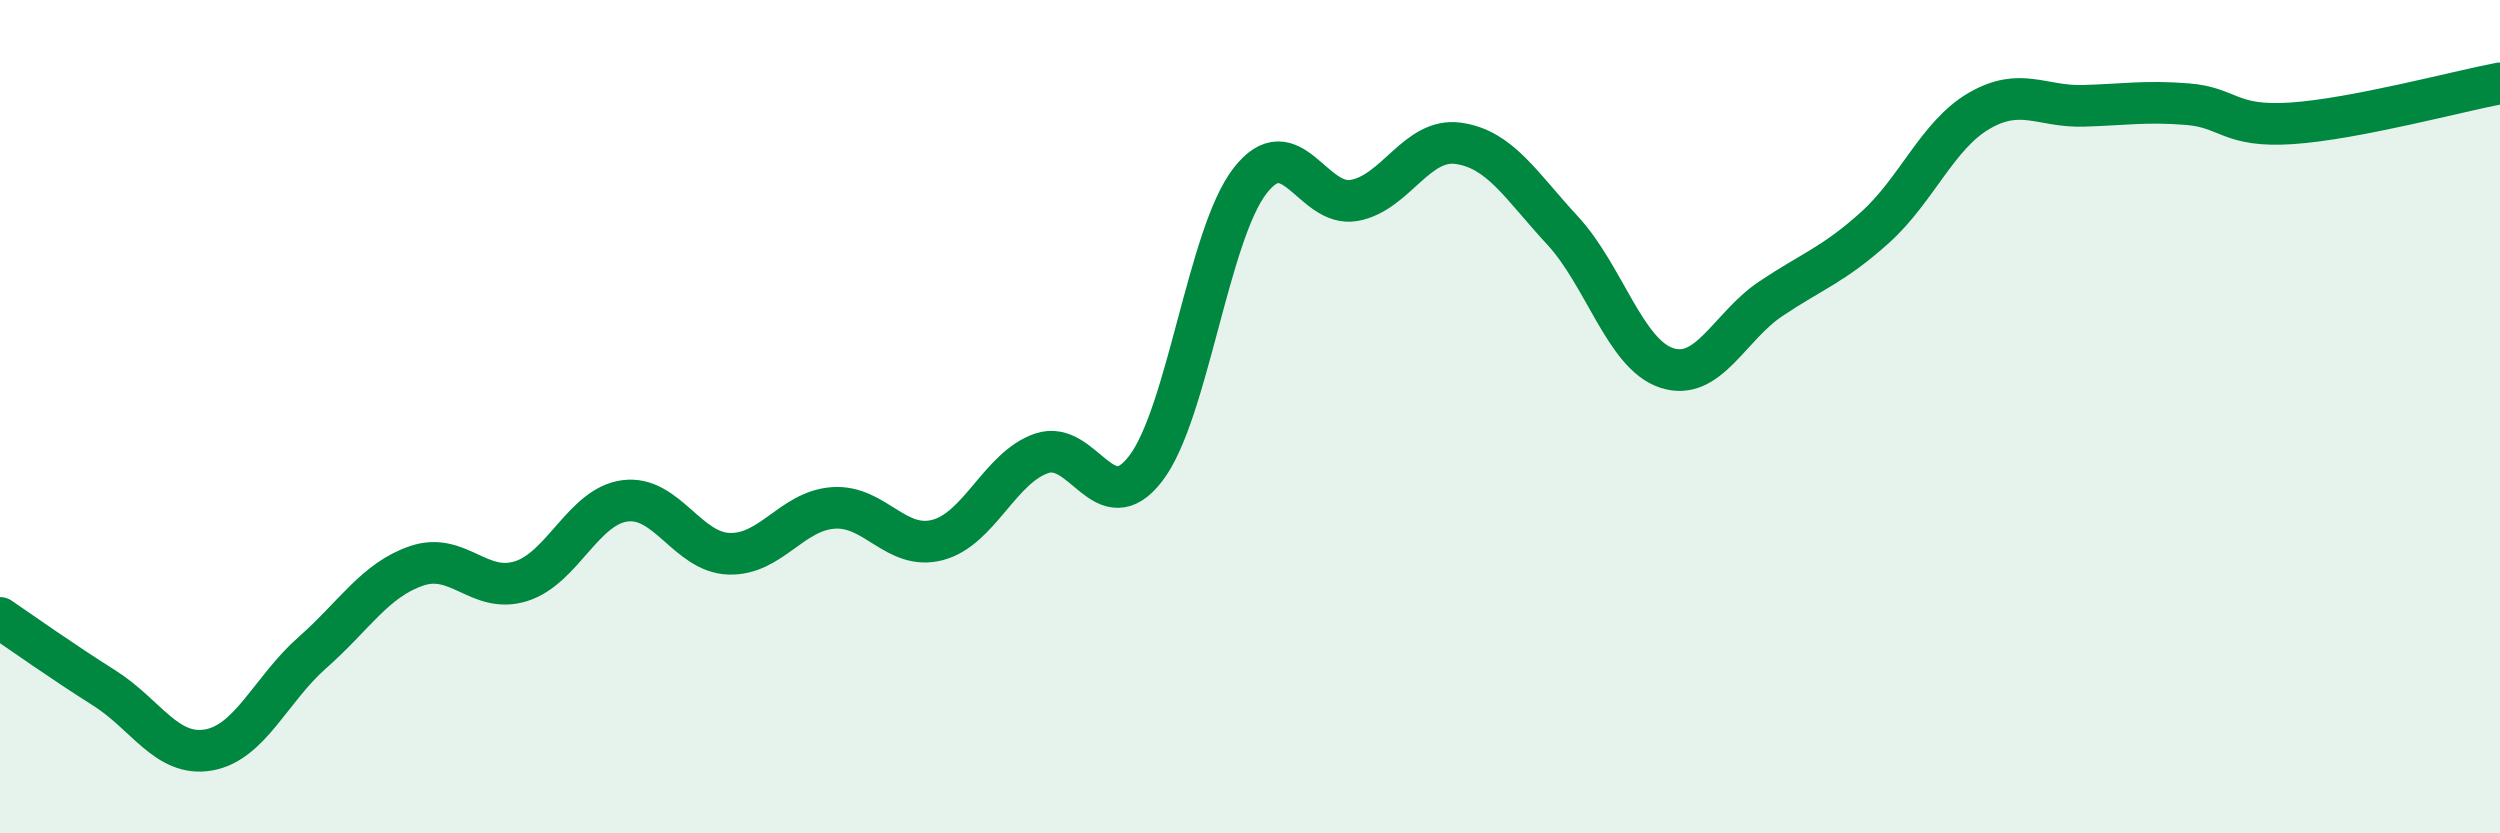
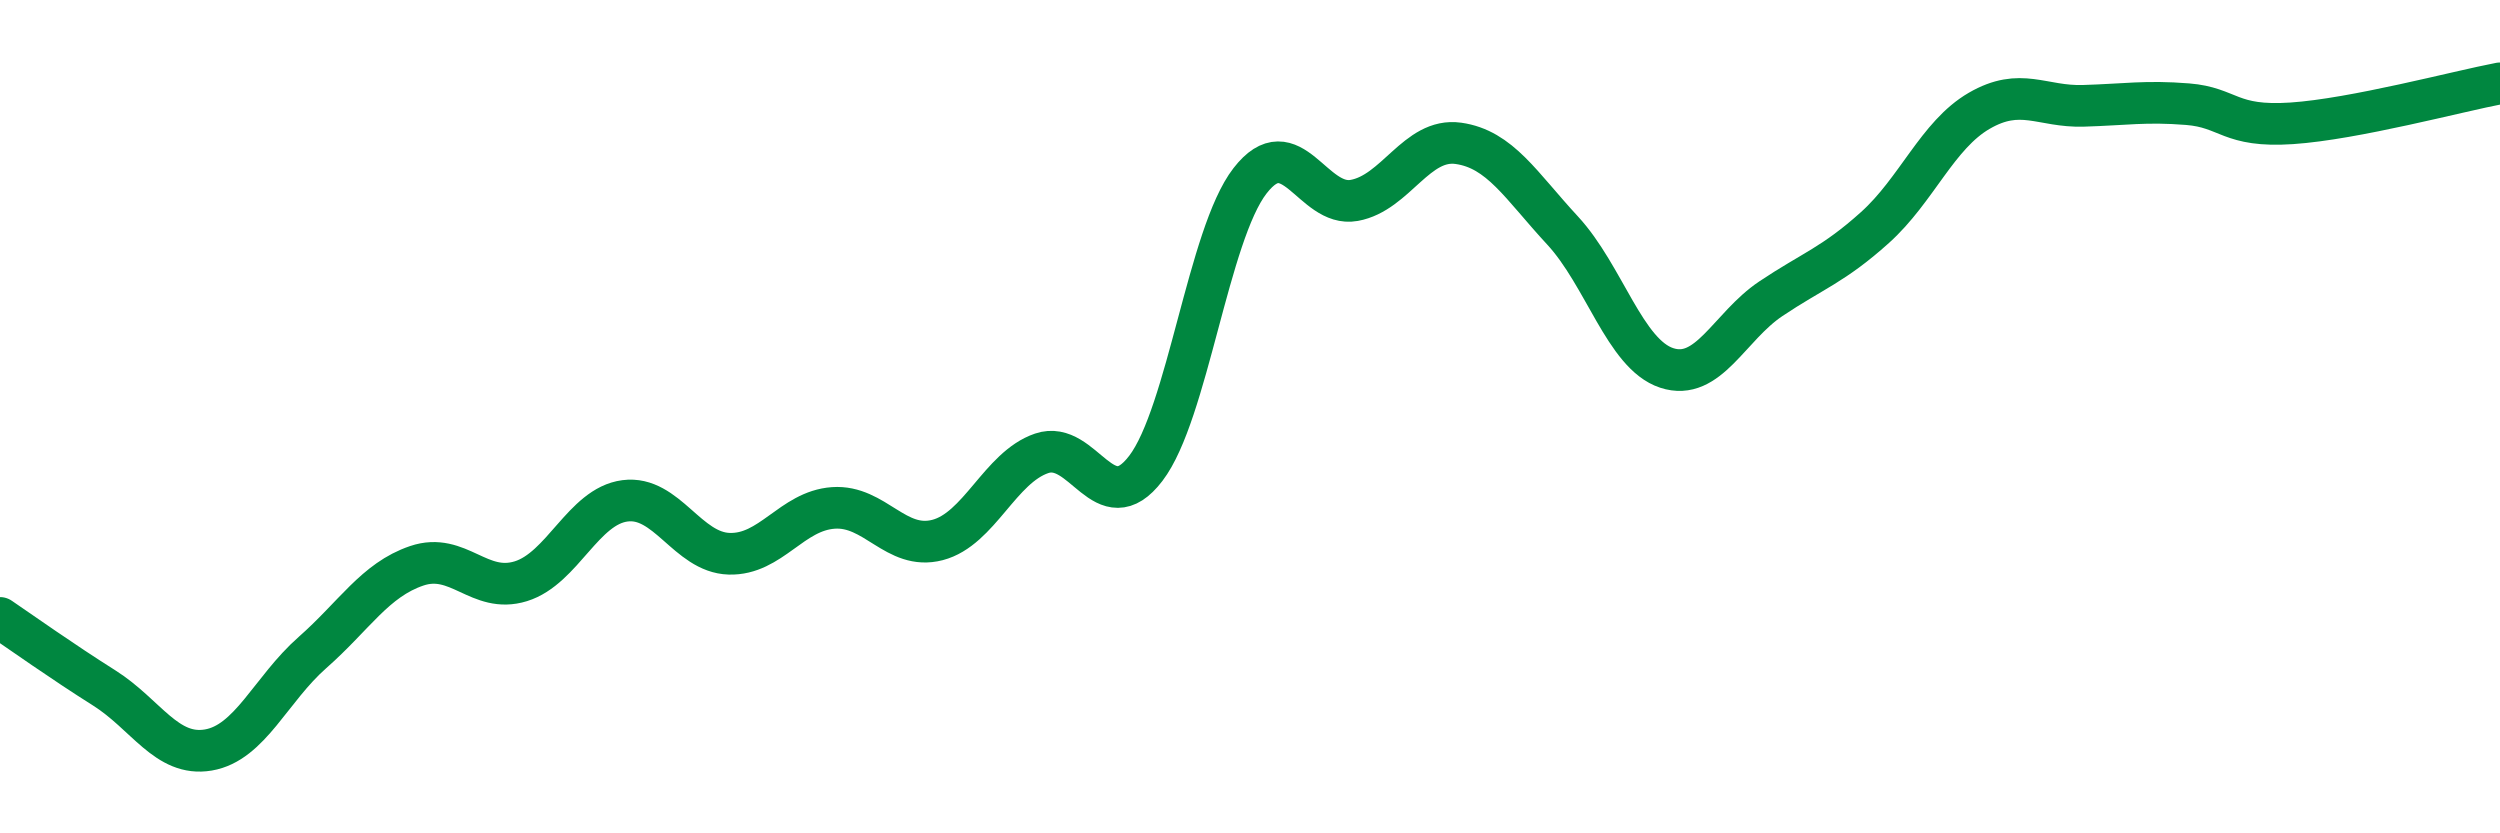
<svg xmlns="http://www.w3.org/2000/svg" width="60" height="20" viewBox="0 0 60 20">
-   <path d="M 0,14.83 C 0.5,15.17 1.5,15.88 2.5,16.51 C 3.5,17.14 4,18.17 5,18 C 6,17.83 6.5,16.54 7.5,15.66 C 8.5,14.78 9,13.92 10,13.58 C 11,13.24 11.5,14.26 12.5,13.95 C 13.5,13.64 14,12.15 15,12.02 C 16,11.89 16.5,13.26 17.5,13.29 C 18.5,13.32 19,12.26 20,12.19 C 21,12.12 21.5,13.22 22.5,12.96 C 23.5,12.7 24,11.22 25,10.88 C 26,10.54 26.5,12.55 27.5,11.24 C 28.5,9.93 29,5.63 30,4.34 C 31,3.05 31.5,4.99 32.5,4.81 C 33.5,4.63 34,3.3 35,3.44 C 36,3.58 36.5,4.45 37.5,5.53 C 38.5,6.61 39,8.5 40,8.83 C 41,9.16 41.5,7.84 42.5,7.17 C 43.5,6.5 44,6.36 45,5.46 C 46,4.56 46.5,3.24 47.5,2.66 C 48.5,2.08 49,2.57 50,2.54 C 51,2.51 51.5,2.42 52.5,2.5 C 53.5,2.58 53.5,3.06 55,2.96 C 56.5,2.86 59,2.19 60,2L60 20L0 20Z" fill="#008740" opacity="0.1" stroke-linecap="round" stroke-linejoin="round" />
  <path d="M 0,14.83 C 0.5,15.17 1.5,15.88 2.5,16.51 C 3.5,17.14 4,18.17 5,18 C 6,17.83 6.5,16.54 7.5,15.66 C 8.5,14.78 9,13.92 10,13.58 C 11,13.24 11.5,14.26 12.5,13.95 C 13.5,13.64 14,12.15 15,12.02 C 16,11.89 16.5,13.26 17.5,13.29 C 18.5,13.32 19,12.26 20,12.19 C 21,12.12 21.5,13.22 22.5,12.96 C 23.5,12.7 24,11.22 25,10.88 C 26,10.54 26.5,12.55 27.5,11.24 C 28.5,9.93 29,5.63 30,4.34 C 31,3.05 31.5,4.99 32.5,4.81 C 33.5,4.63 34,3.3 35,3.44 C 36,3.58 36.5,4.45 37.5,5.53 C 38.5,6.61 39,8.5 40,8.83 C 41,9.16 41.5,7.84 42.5,7.17 C 43.5,6.5 44,6.36 45,5.46 C 46,4.56 46.5,3.24 47.5,2.66 C 48.5,2.08 49,2.57 50,2.54 C 51,2.51 51.5,2.42 52.5,2.5 C 53.5,2.58 53.5,3.06 55,2.96 C 56.5,2.86 59,2.19 60,2" stroke="#008740" stroke-width="1" fill="none" stroke-linecap="round" stroke-linejoin="round" />
</svg>